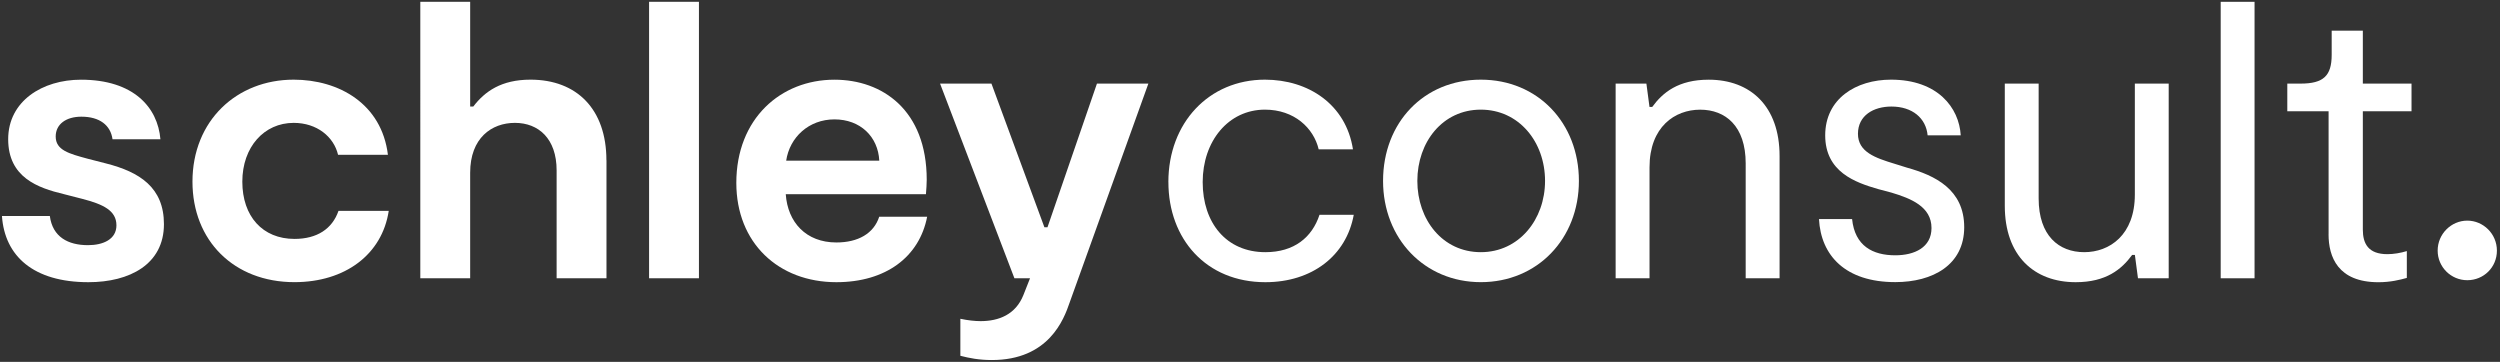
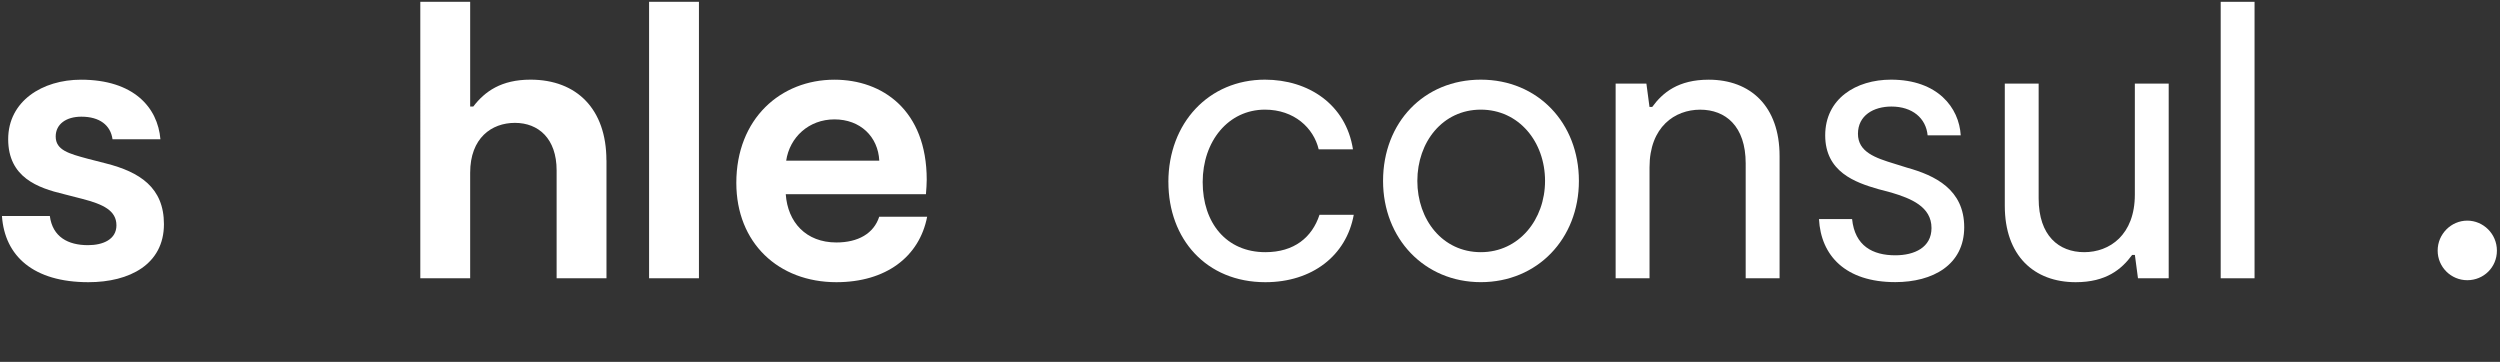
<svg xmlns="http://www.w3.org/2000/svg" id="a" viewBox="0 0 702.99 101.75">
  <rect x="0" y="0" width="702.99" height="101.75" fill="#333333" stroke="none" />
  <path d="M.54,60.73H14.01c.77,5.91,5.14,8.21,10.73,8.21,4.27,0,8-1.64,8-5.58,0-4.16-3.73-5.92-9.64-7.45l-5.14-1.32c-7.34-1.75-15.66-4.71-15.66-15.44S11.93,22.41,22.77,22.41c14.78,0,21.58,7.77,22.34,16.75h-13.47c-.54-3.94-3.61-6.35-8.76-6.35-4.26,0-7.22,2.08-7.22,5.58,0,3.83,3.73,4.82,8.98,6.24l5.14,1.32c9.52,2.41,16.32,6.79,16.32,17.08,0,11.28-9.63,16.32-21.24,16.32-15.44,0-23.55-7.34-24.31-18.62Z" style="fill:#fff;" />
-   <path d="M54.12,51.09c0-17.19,12.48-28.69,28.46-28.69,12.71,0,24.75,6.79,26.5,21.13h-14.02c-1.19-5.04-5.9-8.98-12.48-8.98-8.31,0-14.44,6.78-14.44,16.53s5.69,16.1,14.67,16.1c6.36,0,10.62-2.84,12.37-7.88h14.13c-1.87,12.26-12.27,20.04-26.51,20.04-17.07,0-28.68-11.72-28.68-28.25Z" style="fill:#fff;" />
  <path d="M170.54,45.07v33.17h-14.02v-30.33c0-8.98-5.14-13.36-11.72-13.36s-12.59,4.27-12.59,14.02v29.67h-14.02V.51h14.02V29.96h.87c3.28-4.27,7.88-7.56,16.1-7.56,13.03,0,21.34,8.32,21.34,22.67Z" style="fill:#fff;" />
  <path d="M182.52,.51h14.02V78.25h-14.02V.51Z" style="fill:#fff;" />
  <path d="M260.71,60.95c-2.19,11.28-11.61,18.4-25.52,18.4-16.32,0-28.14-11.06-28.14-27.92,0-18.07,12.48-29.02,27.59-29.02,13.47,0,25.95,8.54,25.95,28.14,0,1.31-.11,2.52-.22,4.05h-39.42c.54,7.89,5.69,13.58,14.23,13.58,6.13,0,10.52-2.52,12.05-7.23h13.46Zm-39.64-15.77h26.18c-.34-6.79-5.37-11.61-12.6-11.61s-12.6,5.04-13.58,11.61Z" style="fill:#fff;" />
-   <path d="M270.05,100.04v-10.4c2.07,.44,4.05,.66,5.69,.66,5.15,0,9.86-1.86,12.04-7.34l1.86-4.71h-4.39l-20.91-54.75h14.45l14.89,40.4h.87l13.91-40.4h14.46l-22.13,61.54c-1.64,4.82-5.9,16.2-21.9,16.2-3.61,0-6.35-.55-8.86-1.2Z" style="fill:#fff;" />
  <path d="M328.54,51.2c0-16.64,11.39-28.8,27.16-28.8,12.16,0,22.78,6.9,24.75,19.6h-9.64c-1.42-6.02-6.89-11.17-15.11-11.17-10.29,0-17.51,8.87-17.51,20.37s6.67,19.71,17.62,19.71c8.11,0,13.14-4.16,15.23-10.51h9.63c-2.08,11.5-11.72,18.95-24.86,18.95-16.64,0-27.26-12.16-27.26-28.14Z" style="fill:#fff;" />
  <path d="M388.91,50.87c0-16.42,11.49-28.47,27.49-28.47s27.58,12.16,27.58,28.47-11.72,28.47-27.58,28.47-27.49-12.26-27.49-28.47Zm45.55,0c0-10.95-7.33-20.04-18.06-20.04s-17.85,9.09-17.85,20.04,7.11,20.04,17.85,20.04,18.06-9.2,18.06-20.04Z" style="fill:#fff;" />
  <path d="M454.3,23.5h8.66l.87,6.57h.77c2.95-4.05,7.34-7.66,15.88-7.66,11.72,0,19.93,7.44,19.93,21.46v34.38h-9.53V45.95c0-10.51-5.69-15.11-12.8-15.11s-14.24,4.82-14.24,16.21v31.2h-9.53V23.5Z" style="fill:#fff;" />
  <path d="M511.49,61.6h9.31c.77,7.56,5.8,10.19,12.15,10.19,5.37,0,10.18-2.19,10.18-7.67,0-6.02-5.8-8.32-11.27-9.96l-3.73-.99c-6.45-1.86-14.89-4.82-14.89-15.11s8.65-15.66,18.5-15.66c13.14,0,19.16,7.89,19.61,15.66h-9.31c-.45-4.82-4.28-8.1-10.18-8.1-5.05,0-9.41,2.52-9.41,7.66s4.92,6.79,10.29,8.43l3.49,1.09c7.89,2.19,16.1,6.13,16.1,16.75s-8.86,15.44-19.38,15.44c-14.02,0-20.92-7.45-21.46-17.74Z" style="fill:#fff;" />
  <path d="M609.84,78.25h-8.65l-.87-6.57h-.77c-2.96,4.05-7.33,7.67-15.87,7.67-11.72,0-19.94-7.45-19.94-21.46V23.5h9.52V55.8c0,10.51,5.71,15.11,12.82,15.11s14.23-4.81,14.23-16.2V23.5h9.52v54.75Z" style="fill:#fff;" />
  <path d="M624.45,.51h9.52V78.25h-9.52V.51Z" style="fill:#fff;" />
-   <path d="M654.79,65.87V31.28h-11.61v-7.77h3.72c6.46,0,8.76-2.19,8.76-8.1v-6.79h8.76v14.89h13.69v7.77h-13.69v33.29c0,3.94,1.53,6.9,6.9,6.9,1.75,0,3.73-.33,5.47-.87v7.55c-1.97,.55-4.6,1.21-7.99,1.21-11.39,0-14.02-7.12-14.02-13.47Z" style="fill:#fff;" />
  <path d="M685.46,70.47c0-4.71,3.83-8.43,8.33-8.43s8.33,3.72,8.33,8.43-3.73,8.32-8.33,8.32-8.33-3.72-8.33-8.32Z" style="fill:#fff;" />
</svg>